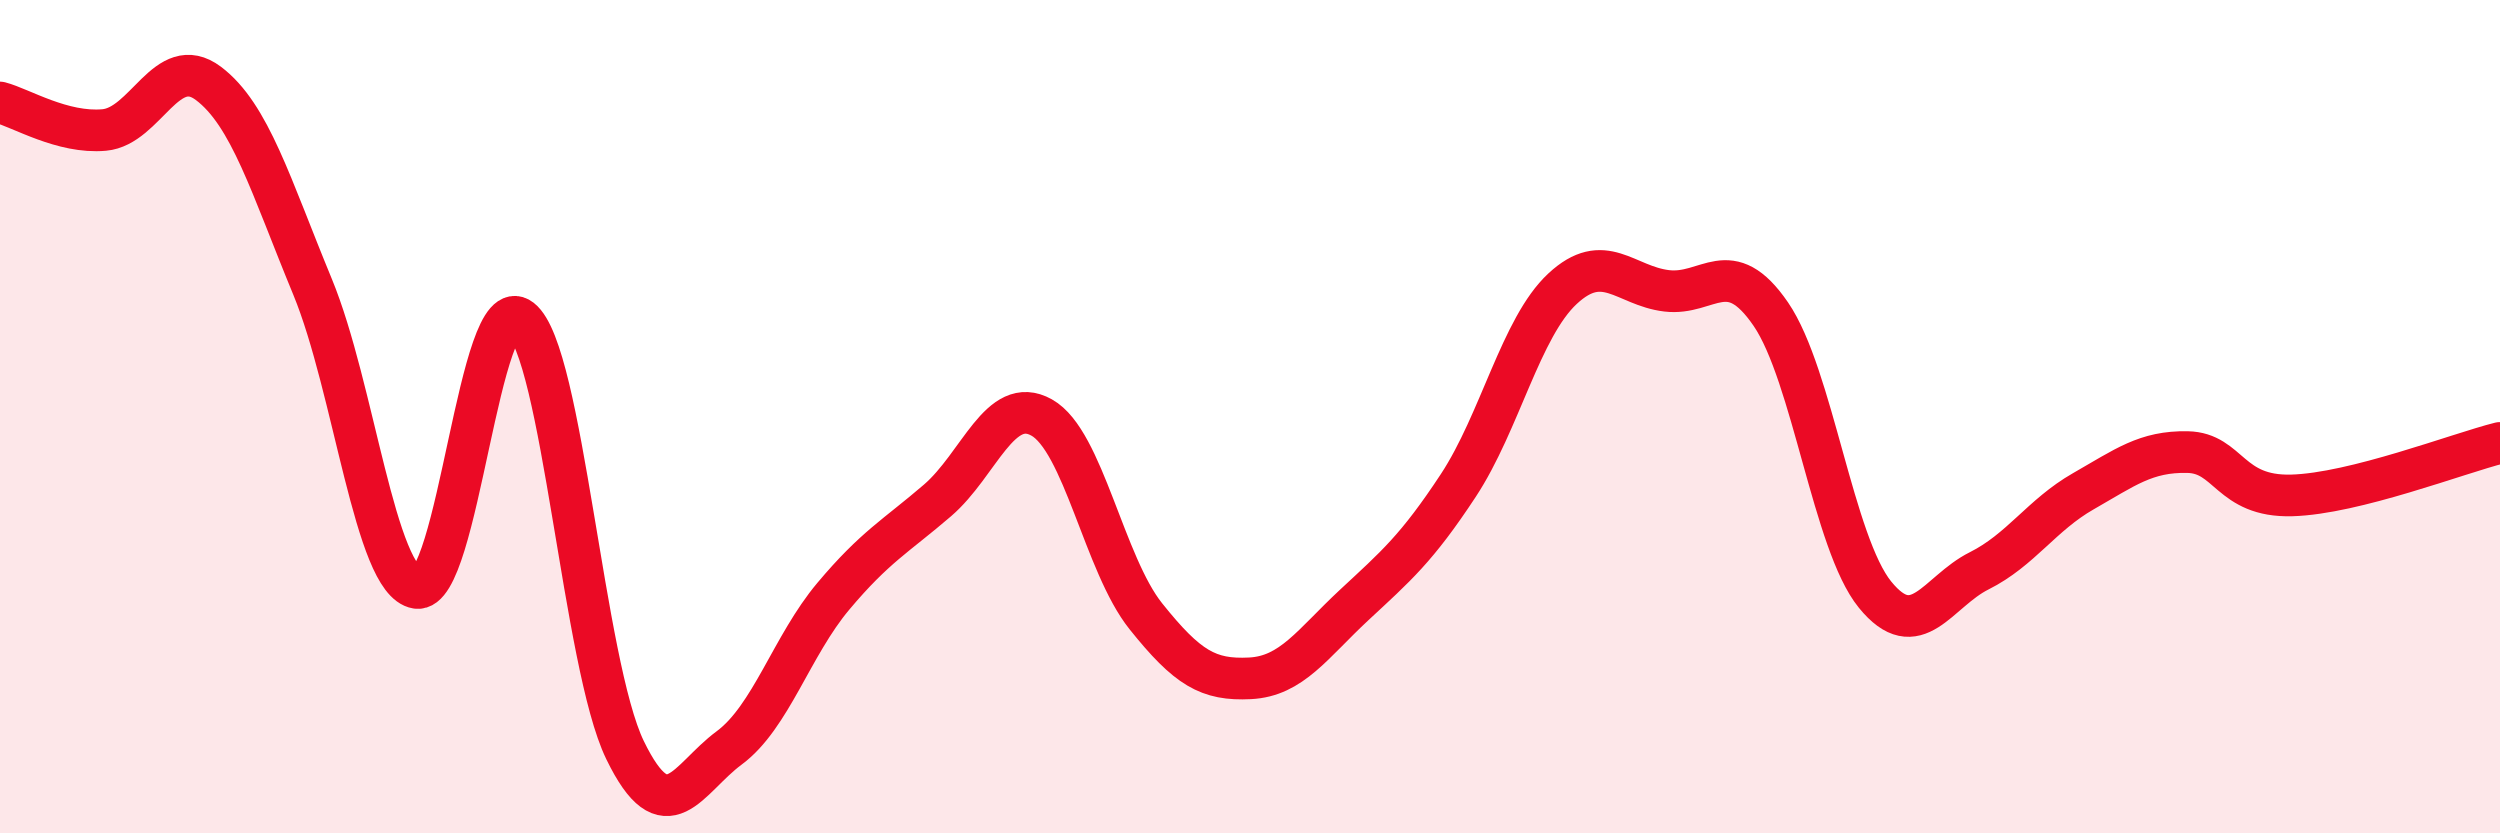
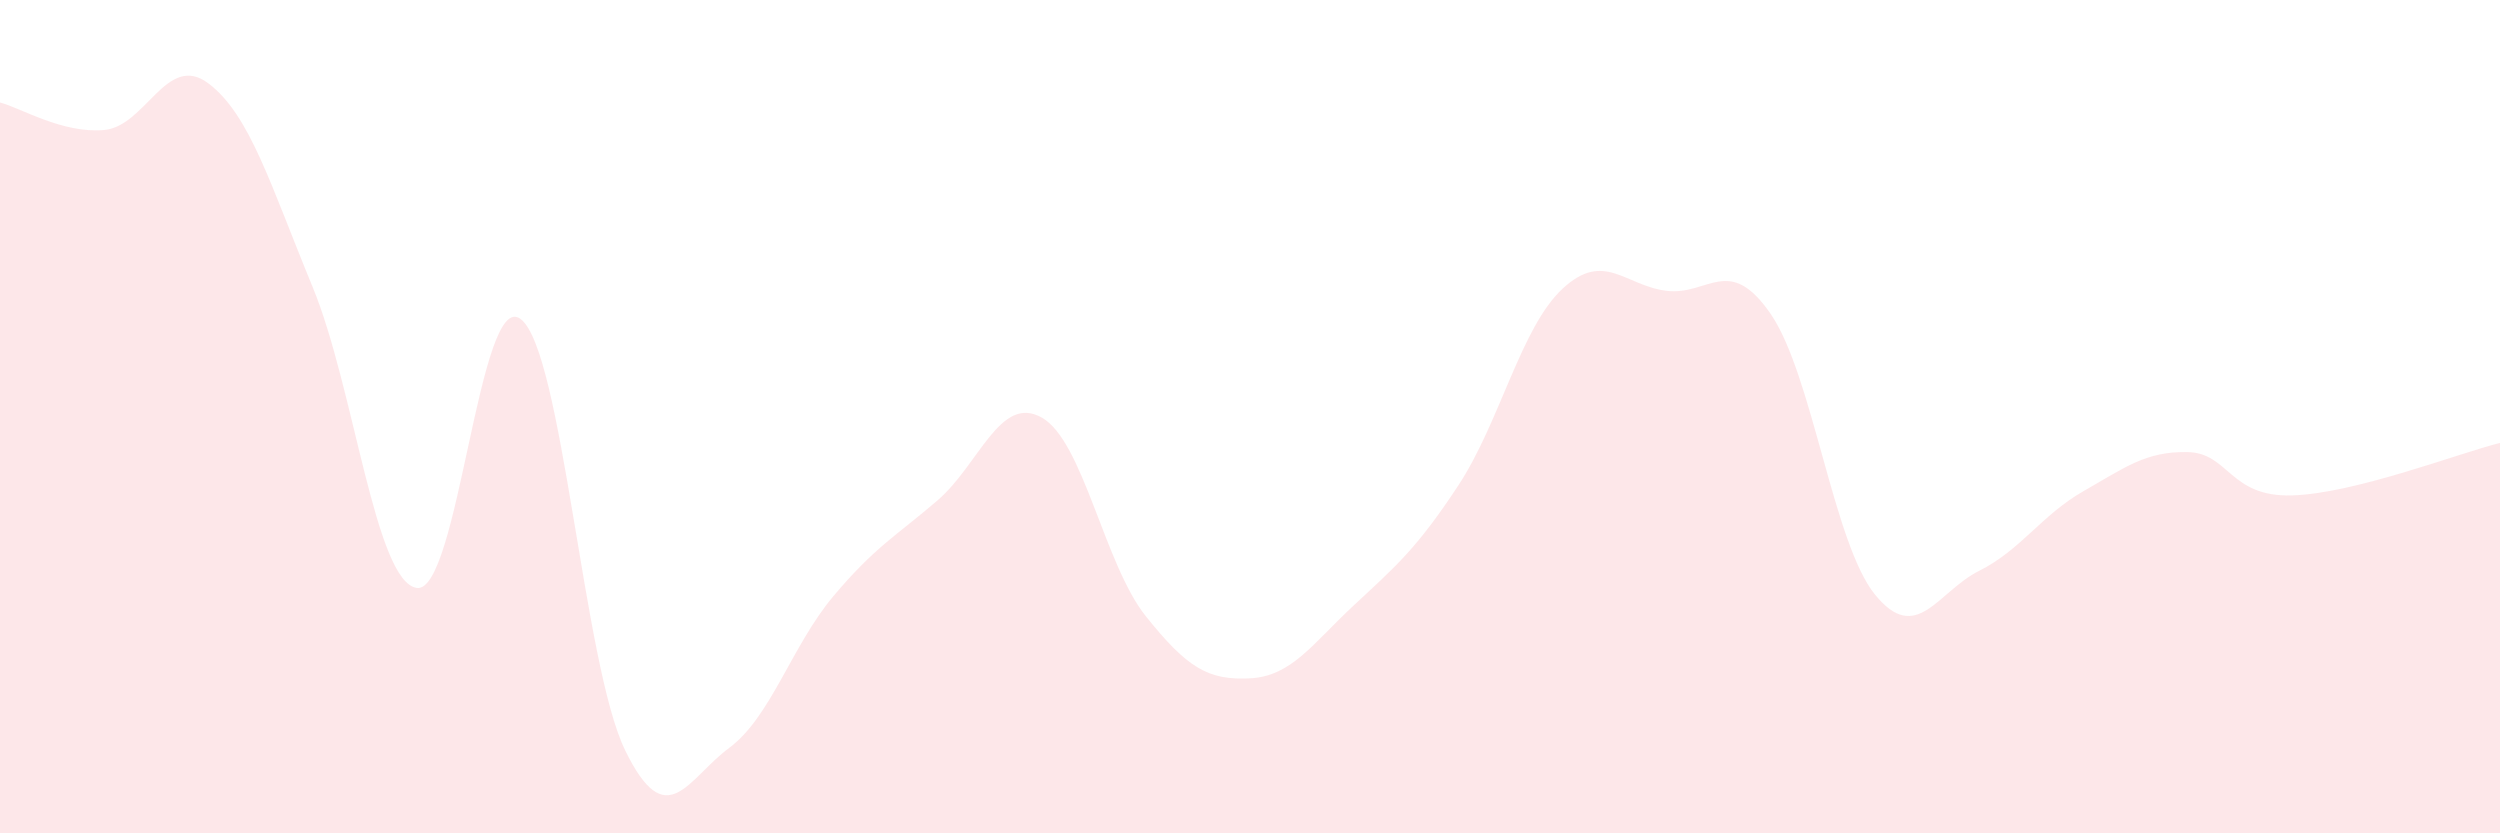
<svg xmlns="http://www.w3.org/2000/svg" width="60" height="20" viewBox="0 0 60 20">
  <path d="M 0,2.46 C 0.5,2.59 1.5,3.21 2.5,3.12 C 3.5,3.03 4,1.25 5,2 C 6,2.75 6.5,4.46 7.5,6.88 C 8.5,9.3 9,13.95 10,14.11 C 11,14.27 11.5,6.88 12.5,7.66 C 13.5,8.44 14,15.94 15,18 C 16,20.06 16.5,18.69 17.5,17.95 C 18.5,17.21 19,15.5 20,14.31 C 21,13.12 21.5,12.87 22.5,12.01 C 23.5,11.15 24,9.46 25,10.02 C 26,10.58 26.5,13.54 27.5,14.79 C 28.5,16.04 29,16.33 30,16.28 C 31,16.23 31.5,15.45 32.5,14.52 C 33.5,13.59 34,13.17 35,11.65 C 36,10.13 36.5,7.86 37.5,6.93 C 38.5,6 39,6.86 40,6.98 C 41,7.1 41.5,6.08 42.5,7.54 C 43.5,9 44,13.04 45,14.27 C 46,15.5 46.5,14.2 47.5,13.7 C 48.5,13.2 49,12.36 50,11.79 C 51,11.22 51.5,10.83 52.5,10.85 C 53.5,10.87 53.5,11.93 55,11.89 C 56.5,11.85 59,10.88 60,10.63L60 20L0 20Z" fill="#EB0A25" opacity="0.1" stroke-linecap="round" stroke-linejoin="round" />
-   <path d="M 0,2.46 C 0.5,2.59 1.5,3.21 2.5,3.12 C 3.5,3.03 4,1.25 5,2 C 6,2.75 6.5,4.46 7.5,6.88 C 8.5,9.3 9,13.95 10,14.11 C 11,14.27 11.5,6.88 12.5,7.66 C 13.5,8.44 14,15.94 15,18 C 16,20.06 16.5,18.69 17.5,17.95 C 18.5,17.21 19,15.5 20,14.31 C 21,13.12 21.5,12.87 22.5,12.01 C 23.5,11.15 24,9.46 25,10.02 C 26,10.58 26.5,13.54 27.5,14.79 C 28.5,16.04 29,16.33 30,16.28 C 31,16.23 31.5,15.45 32.5,14.52 C 33.5,13.59 34,13.17 35,11.65 C 36,10.13 36.5,7.86 37.5,6.93 C 38.5,6 39,6.86 40,6.98 C 41,7.1 41.5,6.08 42.5,7.54 C 43.5,9 44,13.04 45,14.27 C 46,15.5 46.5,14.2 47.5,13.7 C 48.5,13.2 49,12.36 50,11.79 C 51,11.22 51.5,10.83 52.5,10.85 C 53.5,10.87 53.5,11.93 55,11.89 C 56.5,11.85 59,10.88 60,10.63" stroke="#EB0A25" stroke-width="1" fill="none" stroke-linecap="round" stroke-linejoin="round" />
</svg>